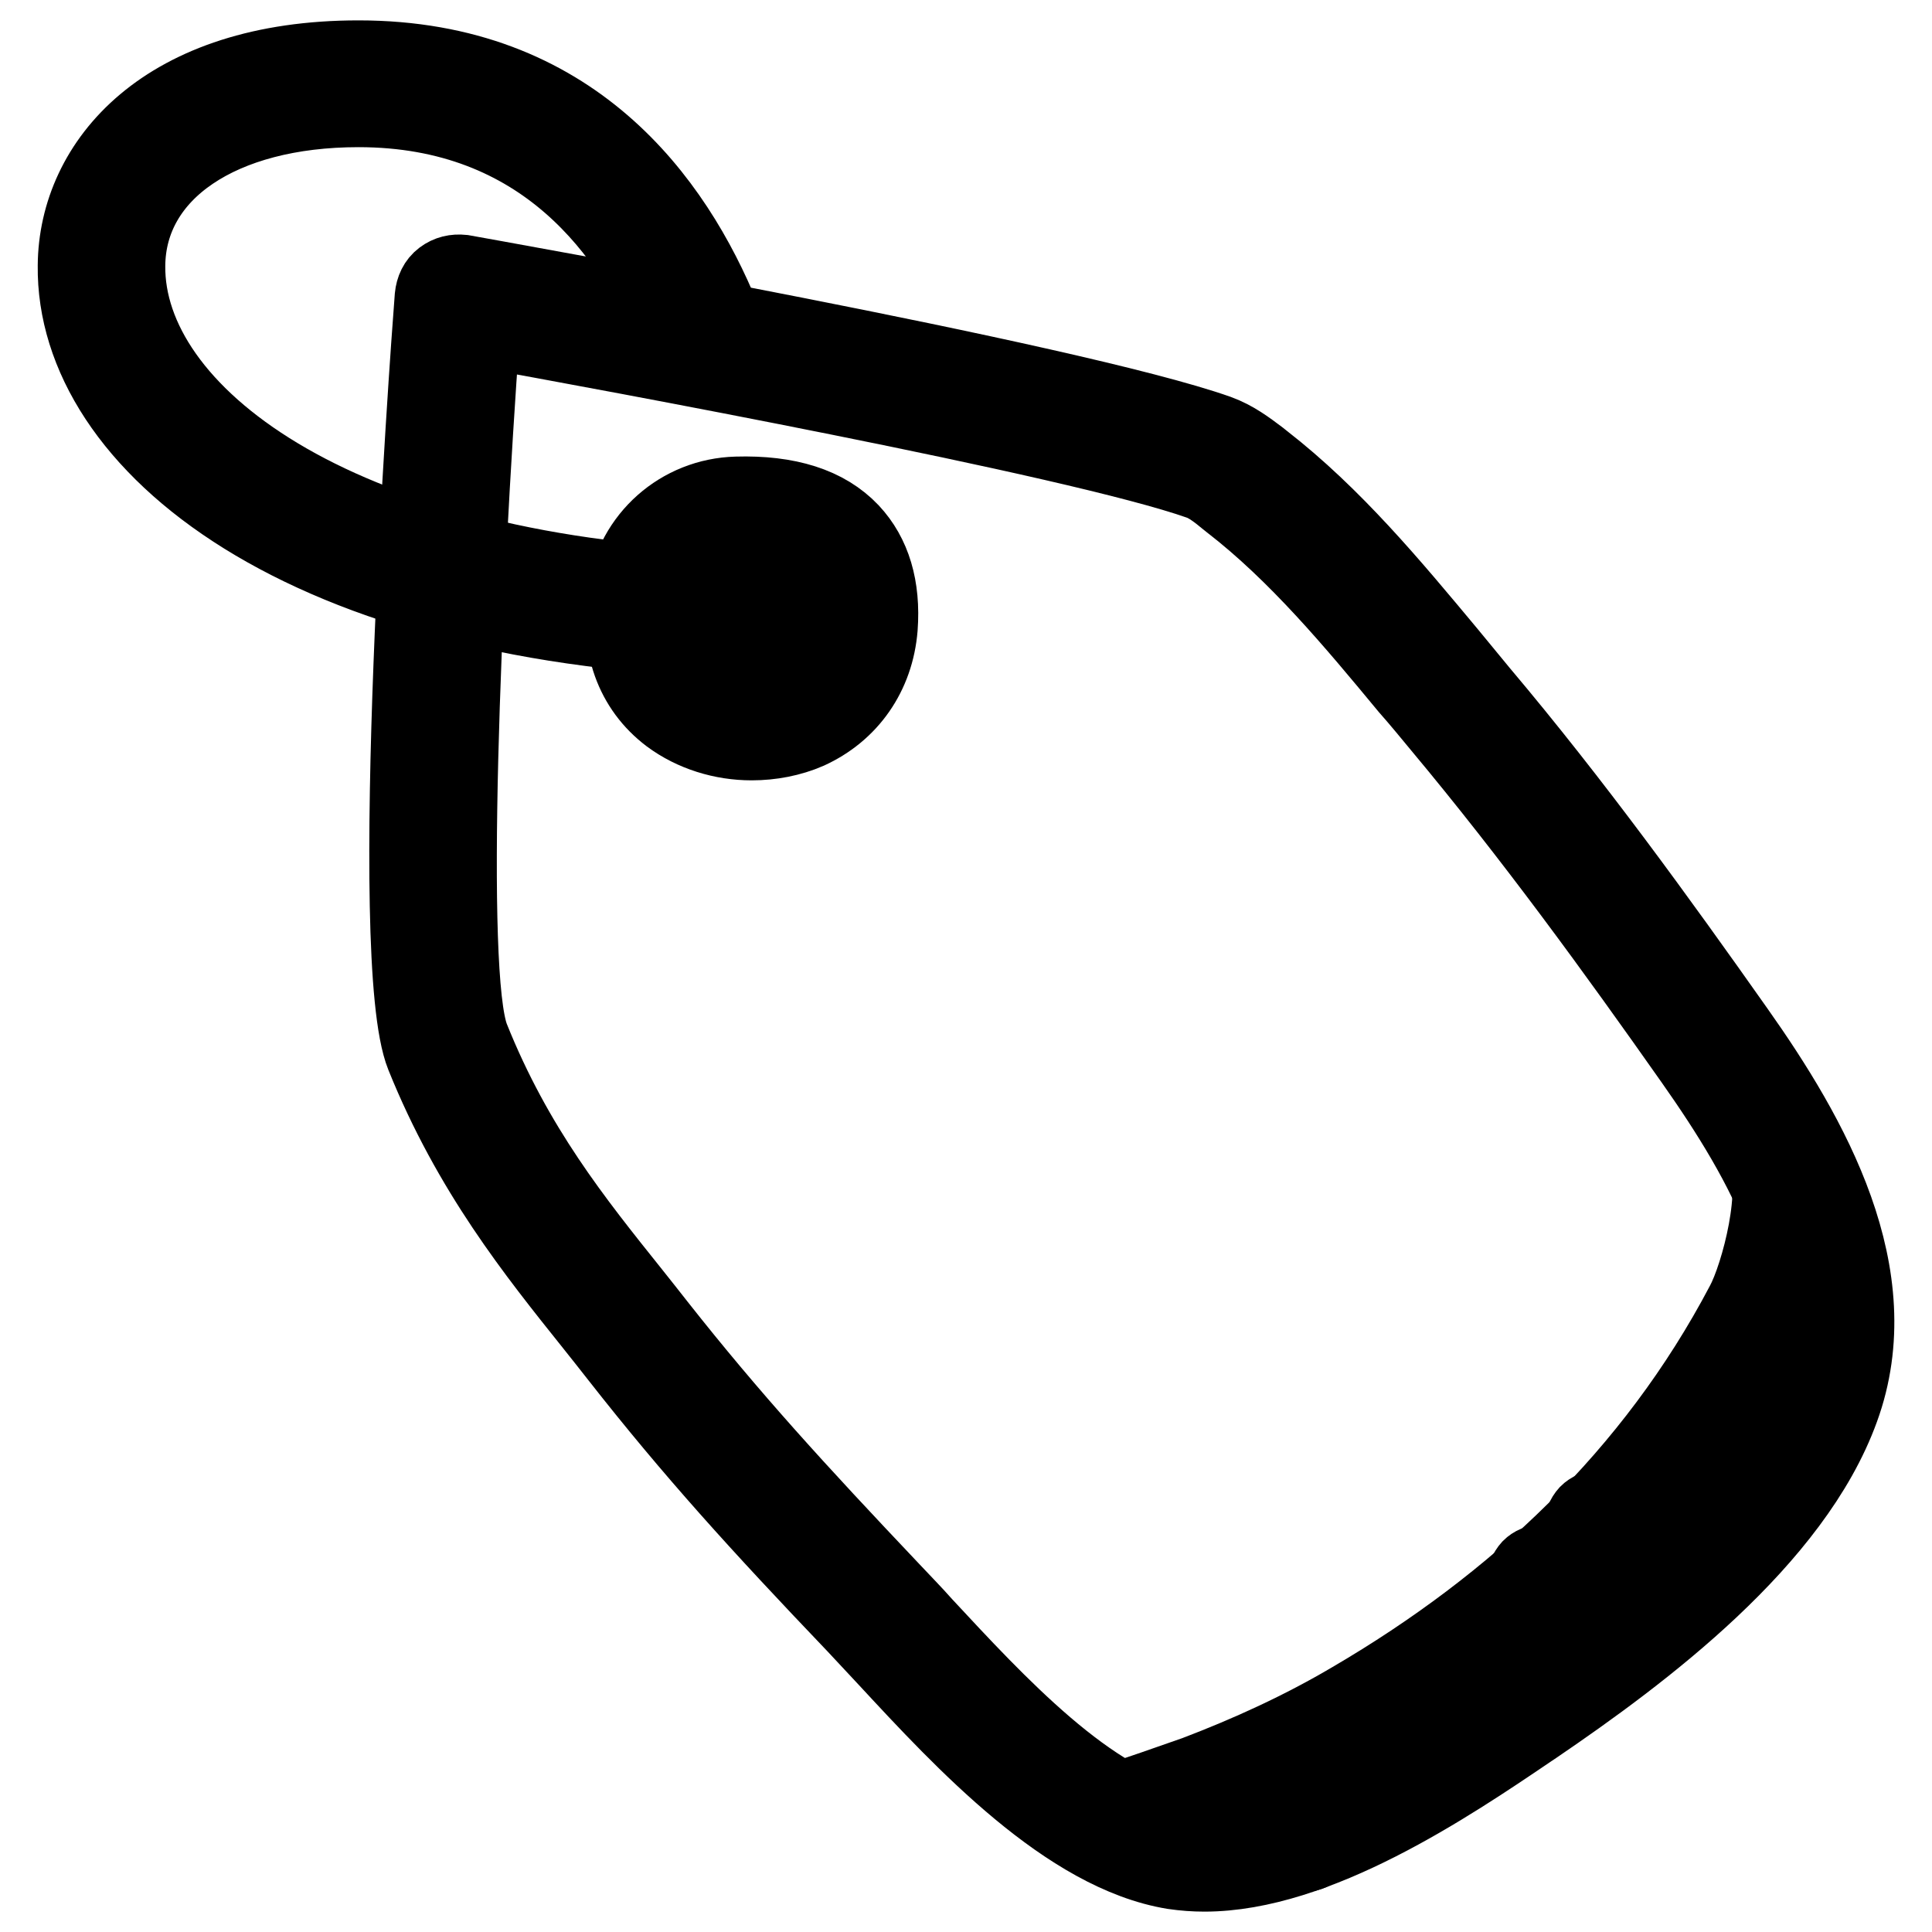
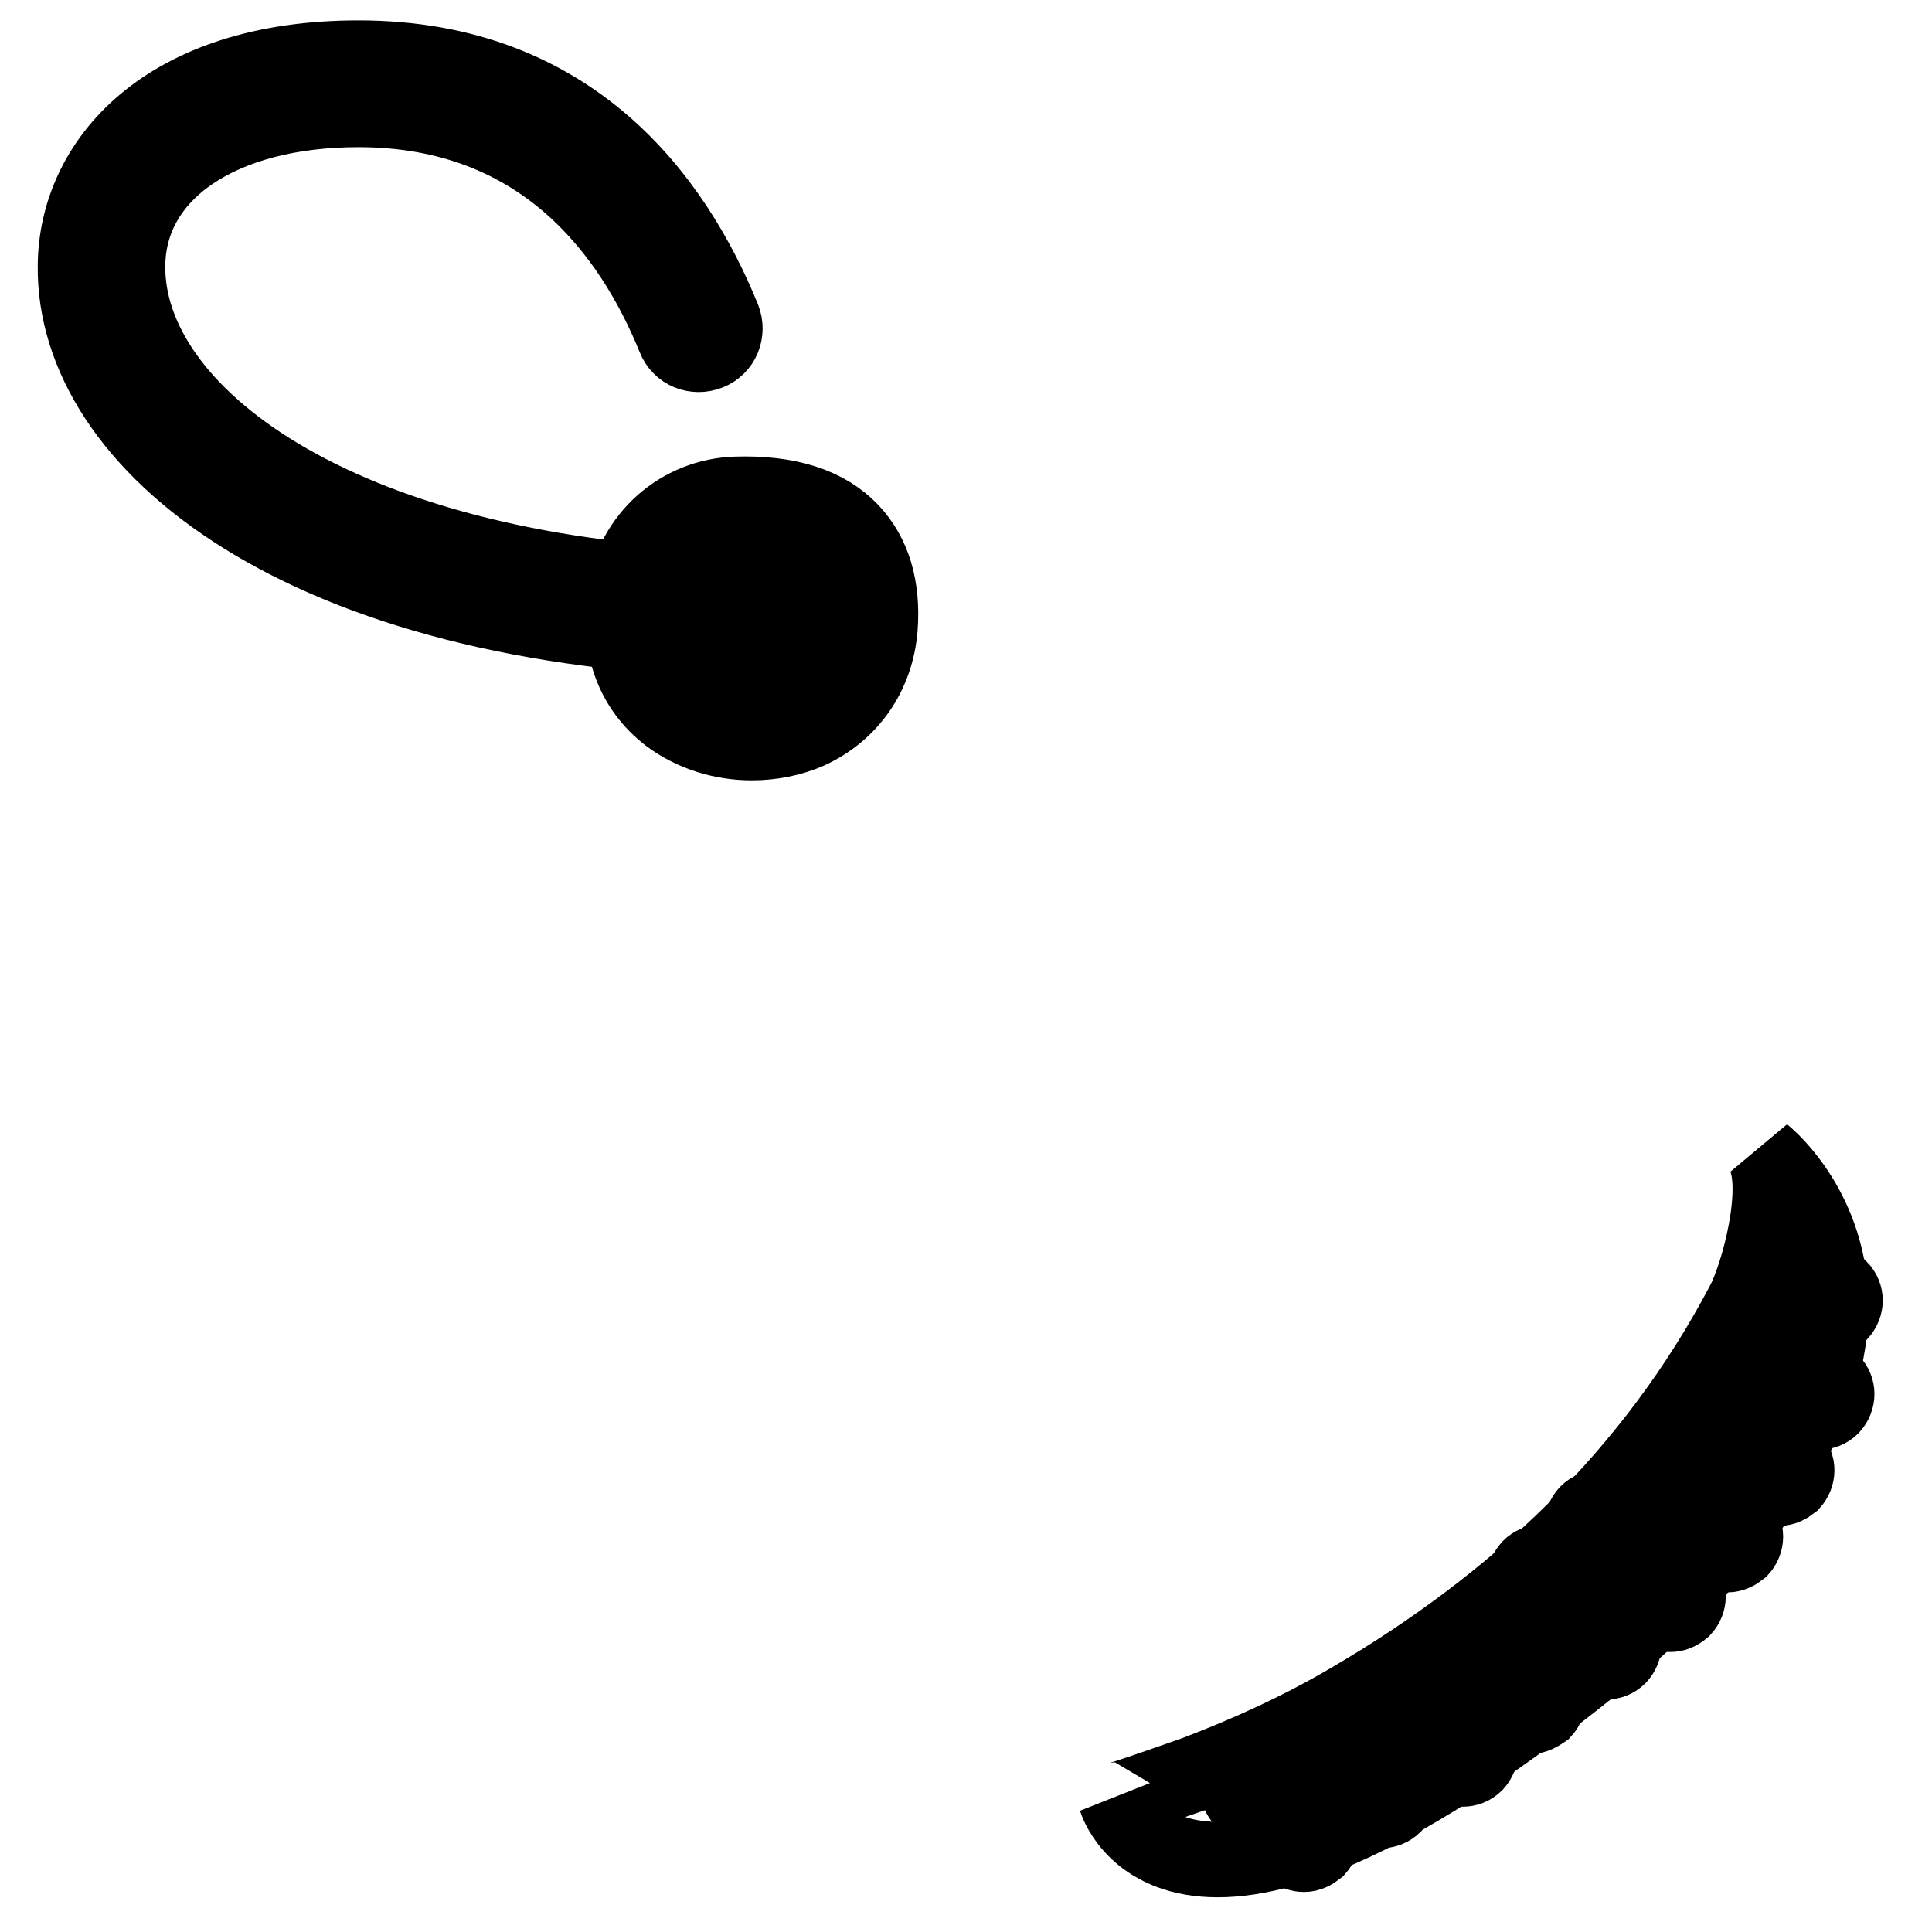
<svg xmlns="http://www.w3.org/2000/svg" version="1.1" x="0px" y="0px" viewBox="0 0 256 256" enable-background="new 0 0 256 256" xml:space="preserve">
  <g>
    <path stroke-width="10" fill-opacity="0" stroke="#000000" d="M233.7,152.9c2.4,4.5-0.7,16.1-2.7,19.8c-12,22.8-30.2,39.8-51.9,52.5c-6.6,3.9-13.6,7.1-20.7,9.8 c-0.9,0.3-10.4,3.7-10.5,3.5c0,0,7.9,26.4,62.5-17.3C264.9,177.5,233.7,152.9,233.7,152.9L233.7,152.9z" />
    <path stroke-width="10" fill-opacity="0" stroke="#000000" d="M241,187.1c-0.6,0-1.2-0.2-1.6-0.7l-7.3-7.3c-0.9-0.9-0.9-2.3,0-3.3c0.9-0.9,2.3-0.9,3.3,0l7.3,7.3 c0.9,0.9,0.9,2.3,0,3.3C242.2,186.9,241.6,187.1,241,187.1z M235.7,197.2c-0.6,0-1.2-0.2-1.6-0.7l-8.1-8.1c-0.9-0.9-0.9-2.3,0-3.3 c0.9-0.9,2.3-0.9,3.3,0l8.1,8.1c0.9,0.9,0.9,2.3,0,3.3C236.9,196.9,236.3,197.2,235.7,197.2z M228.9,206c-0.6,0-1.2-0.2-1.6-0.7 l-8.7-8.7c-0.9-0.9-0.9-2.3,0-3.3c0.9-0.9,2.3-0.9,3.3,0l8.7,8.7c0.9,0.9,0.9,2.3,0,3.3C230.1,205.7,229.5,206,228.9,206L228.9,206 z M212.8,220.2c-0.6,0-1.2-0.2-1.6-0.7l-8.5-8.5c-0.9-0.9-0.9-2.3,0-3.3c0.9-0.9,2.3-0.9,3.3,0l8.5,8.5c0.9,0.9,0.9,2.3,0,3.3 C214,220,213.4,220.2,212.8,220.2z M221.3,213.9c-0.6,0-1.2-0.2-1.6-0.7l-9.4-9.4c-0.9-0.9-0.9-2.3,0-3.3c0.9-0.9,2.3-0.9,3.3,0 l9.4,9.4c0.9,0.9,0.9,2.3,0,3.3C222.4,213.7,221.9,213.9,221.3,213.9z M202.8,227.4c-0.6,0-1.2-0.2-1.6-0.7l-7.3-7.3 c-0.9-0.9-0.9-2.3,0-3.3c0.9-0.9,2.3-0.9,3.3,0l7.3,7.3c0.9,0.9,0.9,2.3,0,3.3C203.9,227.1,203.4,227.4,202.8,227.4z M193.8,234.4 c-0.6,0-1.2-0.2-1.6-0.7l-7.6-7.6c-0.9-0.9-0.9-2.3,0-3.3c0.9-0.9,2.3-0.9,3.3,0l7.6,7.6c0.9,0.9,0.9,2.3,0,3.3 C195,234.2,194.4,234.4,193.8,234.4z M183,239.9c-0.6,0-1.2-0.2-1.6-0.7l-6.4-6.4c-0.9-0.9-0.9-2.3,0-3.3c0.9-0.9,2.3-0.9,3.3,0 l6.4,6.4c0.9,0.9,0.9,2.3,0,3.3C184.2,239.7,183.6,239.9,183,239.9z M172.8,245.7c-0.6,0-1.2-0.2-1.6-0.7l-6.5-6.5 c-0.9-0.9-0.9-2.3,0-3.3c0.9-0.9,2.3-0.9,3.3,0l6.5,6.5c0.9,0.9,0.9,2.3,0,3.3C174,245.4,173.4,245.7,172.8,245.7z M242.1,174.7 c-0.6,0-1.2-0.2-1.6-0.7l-6.1-6.1c-0.9-0.9-0.9-2.3,0-3.3c0.9-0.9,2.3-0.9,3.3,0l6.1,6.1c0.9,0.9,0.9,2.3,0,3.3 C243.2,174.5,242.7,174.7,242.1,174.7z" />
-     <path stroke-width="10" fill-opacity="0" stroke="#000000" d="M159.6,248.3c-1.4,0-2.7-0.1-4.1-0.3c-14.1-2.3-27.9-17.2-38-28.1c-1.5-1.6-2.9-3.1-4.2-4.5 c-12.8-13.4-21.6-23.1-31.4-35.6c-1.1-1.4-2.2-2.8-3.4-4.3c-7.6-9.5-16.2-20.2-22.4-35.6c-5.2-12.9,0.5-91.7,1.2-100.6 c0.1-1,0.5-1.9,1.3-2.5c0.8-0.6,1.7-0.8,2.7-0.7c3.3,0.6,80.6,14.3,100.1,21.2c2.2,0.8,3.9,2.1,5.5,3.3l0.5,0.4 c9.4,7.3,17.1,16.6,24.6,25.6l4.2,5.1c12.4,14.7,23.6,30.2,33.9,44.8c9.9,14,20.4,32.4,13.9,50.2c-6.3,17.4-26.2,32.3-40.6,42.1 l-0.6,0.4C191.9,236.6,174.5,248.3,159.6,248.3L159.6,248.3z M63.9,43.7c-2.5,34.5-4.7,85.4-1.4,93.8c5.8,14.5,13.7,24.3,21.3,33.8 c1.2,1.5,2.3,2.9,3.4,4.3c9.7,12.3,18.4,21.8,31,35.1c1.3,1.4,2.8,2.9,4.3,4.6c9.4,10.1,22.2,24.1,34,26 c13,2.1,31.3-10.3,42.3-17.7l0.6-0.4c13.6-9.2,32.4-23.2,38-38.7c5.3-14.7-3.6-30.4-13.1-43.9c-10.2-14.5-21.3-29.8-33.5-44.4 c-1.4-1.7-2.8-3.4-4.3-5.1c-7.2-8.7-14.7-17.7-23.5-24.5l-0.5-0.4c-1.2-1-2.4-1.9-3.5-2.3C142.6,58.1,79.9,46.6,63.9,43.7z" />
    <path stroke-width="10" fill-opacity="0" stroke="#000000" d="M99,84.8L99,84.8C40.2,83.6,9.7,58.9,10,35.2C10.1,21.5,21.8,7.7,47.5,7.7c28.4,0,41.9,18.8,48.3,34.5 c0.7,1.8-0.1,3.8-1.9,4.5c-1.8,0.7-3.8-0.1-4.5-1.9C83.8,31,72,14.5,47.5,14.5c-18.2,0-30.5,8.3-30.6,20.7 c-0.2,19.4,27.3,40.6,78.7,42.6c0-1.5-0.1-3.4-0.2-5.6c-0.1-1.9,1.3-3.5,3.2-3.7c1.9-0.1,3.5,1.3,3.7,3.2c0.4,5.8,0.2,9.6,0.2,9.7 C102.3,83.3,100.8,84.8,99,84.8z" />
    <path stroke-width="10" fill-opacity="0" stroke="#000000" d="M99.6,98.4c-3.9,0-7.8-1.2-10.9-3.5c-4.9-3.7-6.9-9.5-5.9-16.3c1.1-7.4,7.3-12.9,14.8-13.1 c6.8-0.2,11.9,1.4,15.2,4.9c2.9,3.1,4.2,7.4,3.8,12.8c-0.5,6.2-4,11.2-9.5,13.7C104.8,97.9,102.2,98.4,99.6,98.4z M98.9,72.3 c-0.3,0-0.7,0-1,0c-4.1,0.1-7.6,3.2-8.2,7.3c-0.7,4.3,0.5,7.7,3.3,9.8c3,2.3,7.7,2.8,11.4,1.1c2.3-1,5.1-3.2,5.5-8 c0.3-3.4-0.4-5.9-1.9-7.5C105.7,72.8,102,72.3,98.9,72.3z M86.2,79.1L86.2,79.1L86.2,79.1z" />
  </g>
</svg>